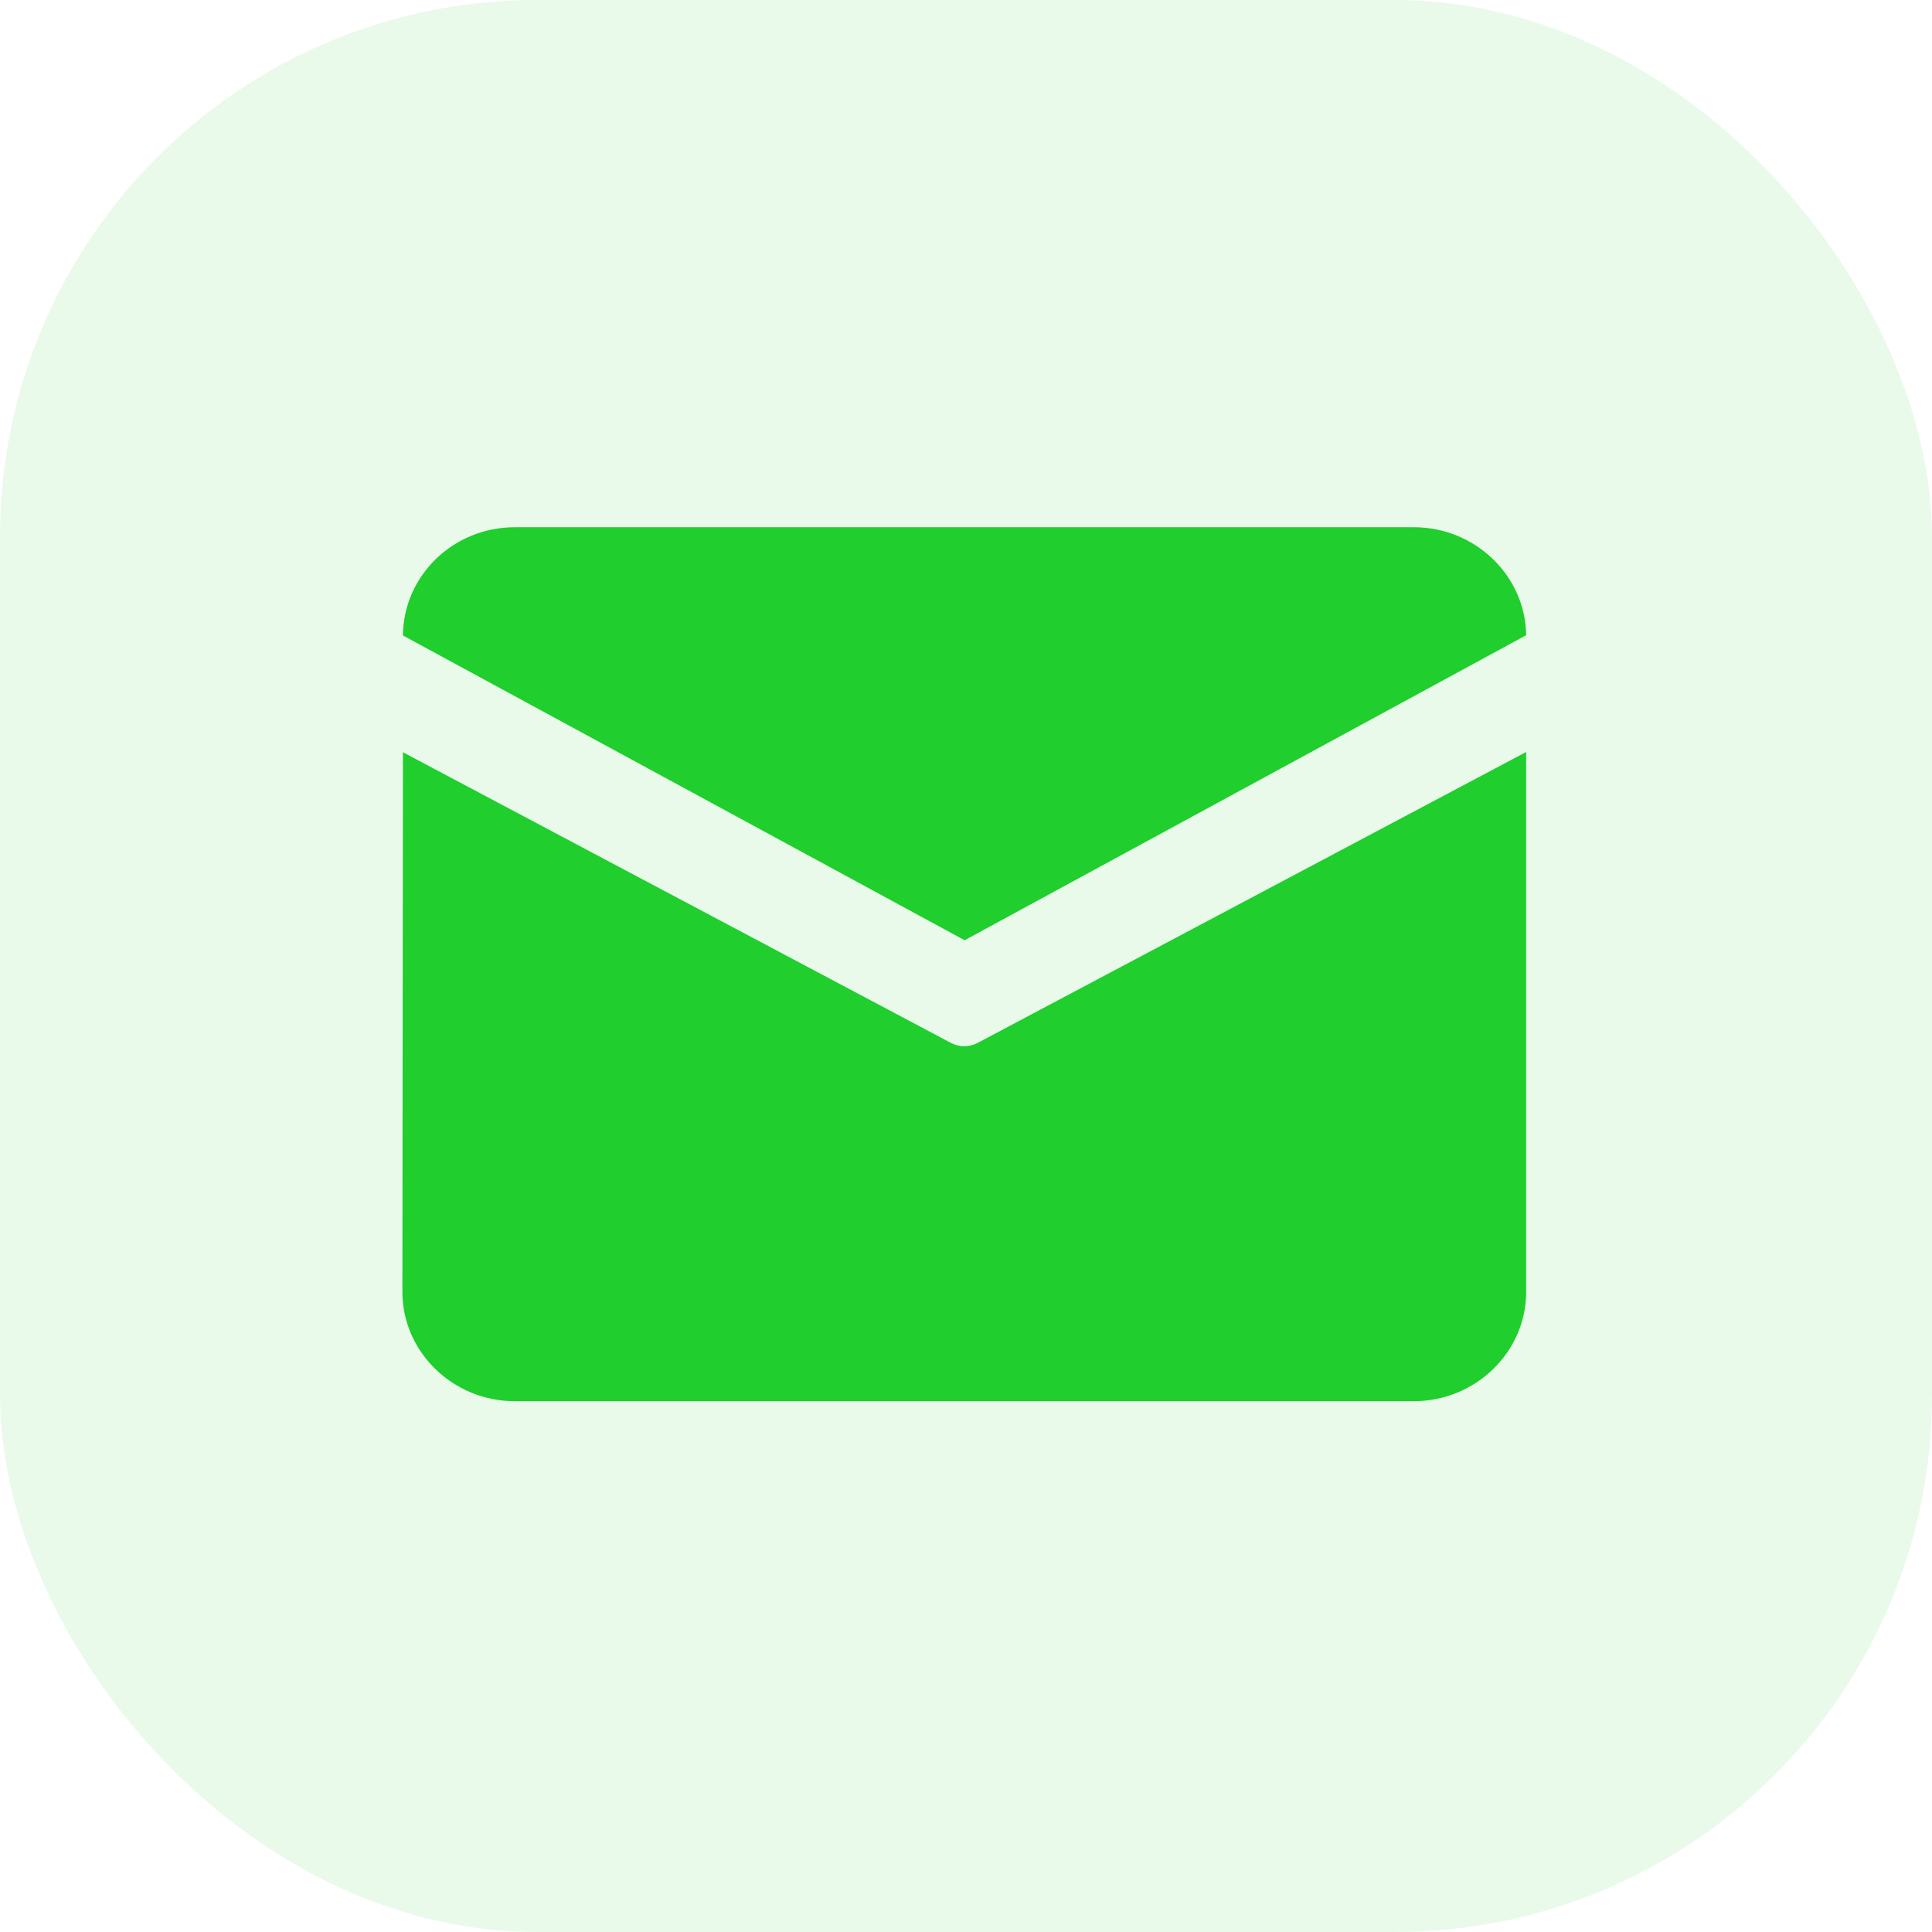
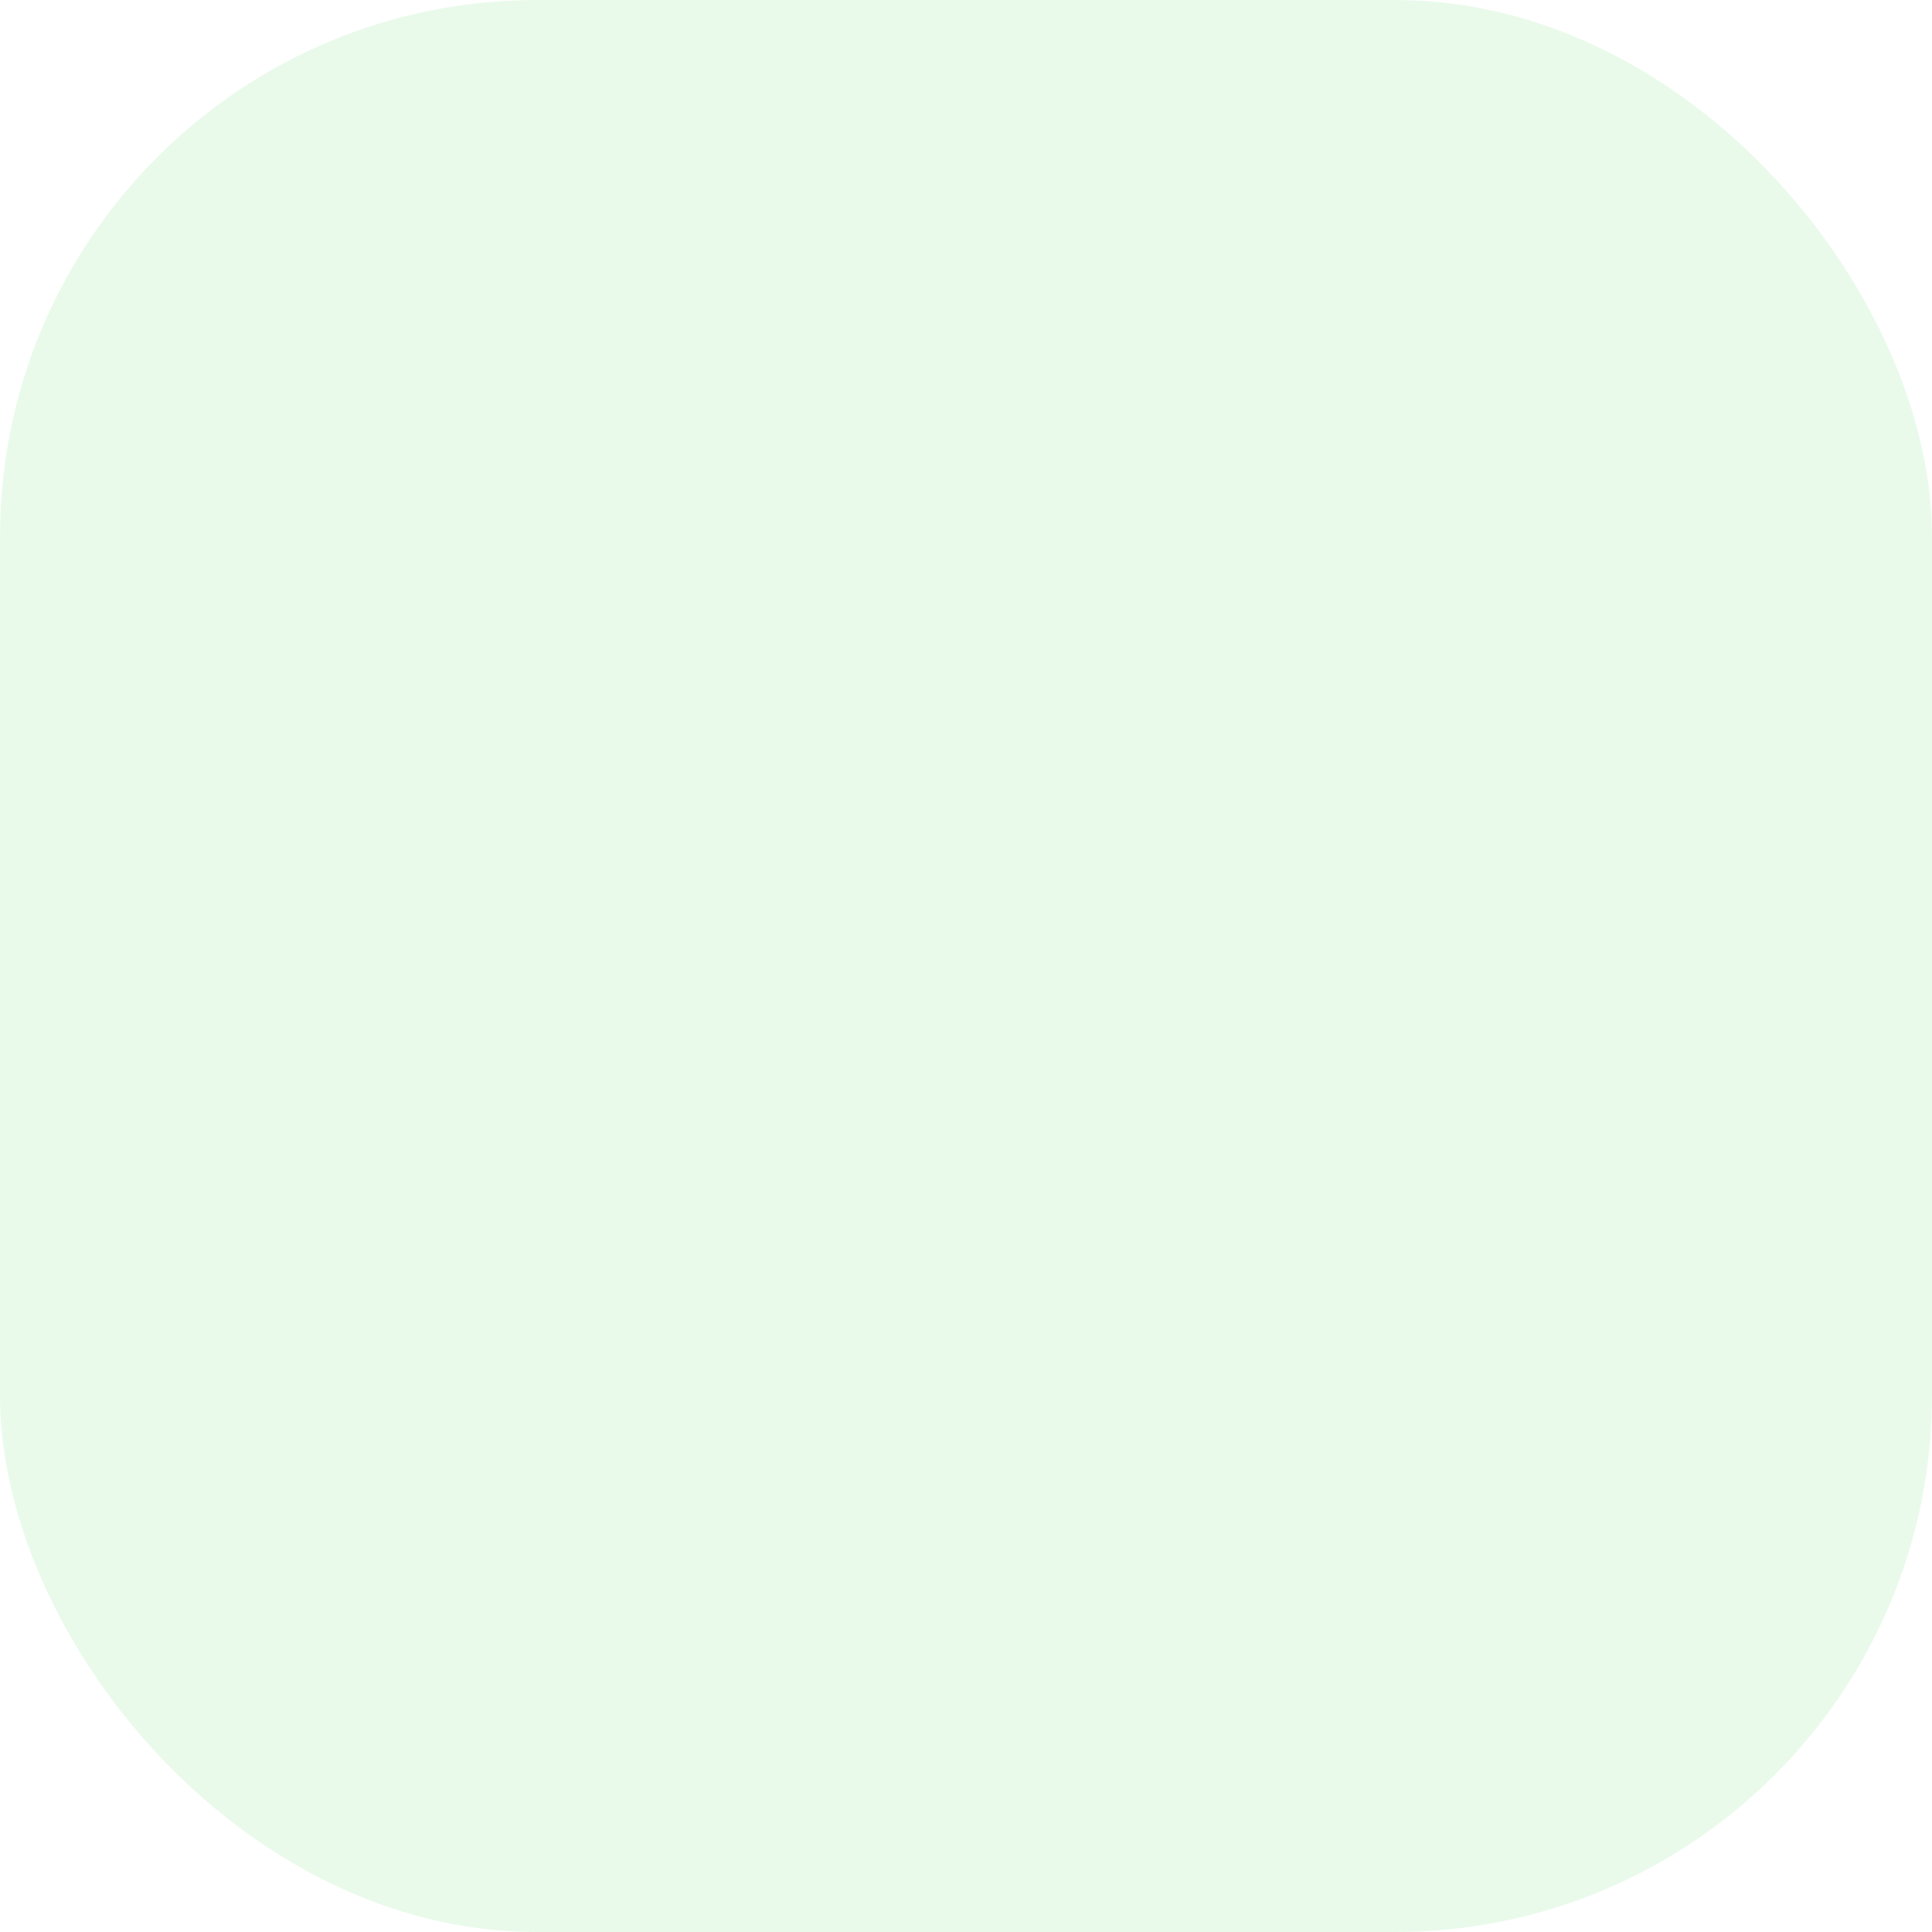
<svg xmlns="http://www.w3.org/2000/svg" width="36" height="36" viewBox="0 0 36 36" fill="none">
  <rect width="36" height="36" rx="10" fill="#20CE2E" fill-opacity="0.1" />
-   <path d="M9.592 9.824H26.344C27.488 9.824 28.423 10.726 28.438 11.836L17.974 17.52L7.508 11.841C7.517 10.728 8.445 9.824 9.592 9.824ZM7.508 14.017L7.498 24.073C7.498 25.193 8.441 26.109 9.592 26.109H26.344C27.495 26.109 28.438 25.193 28.438 24.073V14.012L18.218 19.432C18.142 19.473 18.055 19.495 17.968 19.495C17.881 19.495 17.794 19.473 17.717 19.432L7.508 14.017Z" fill="#20CE2E" />
</svg>